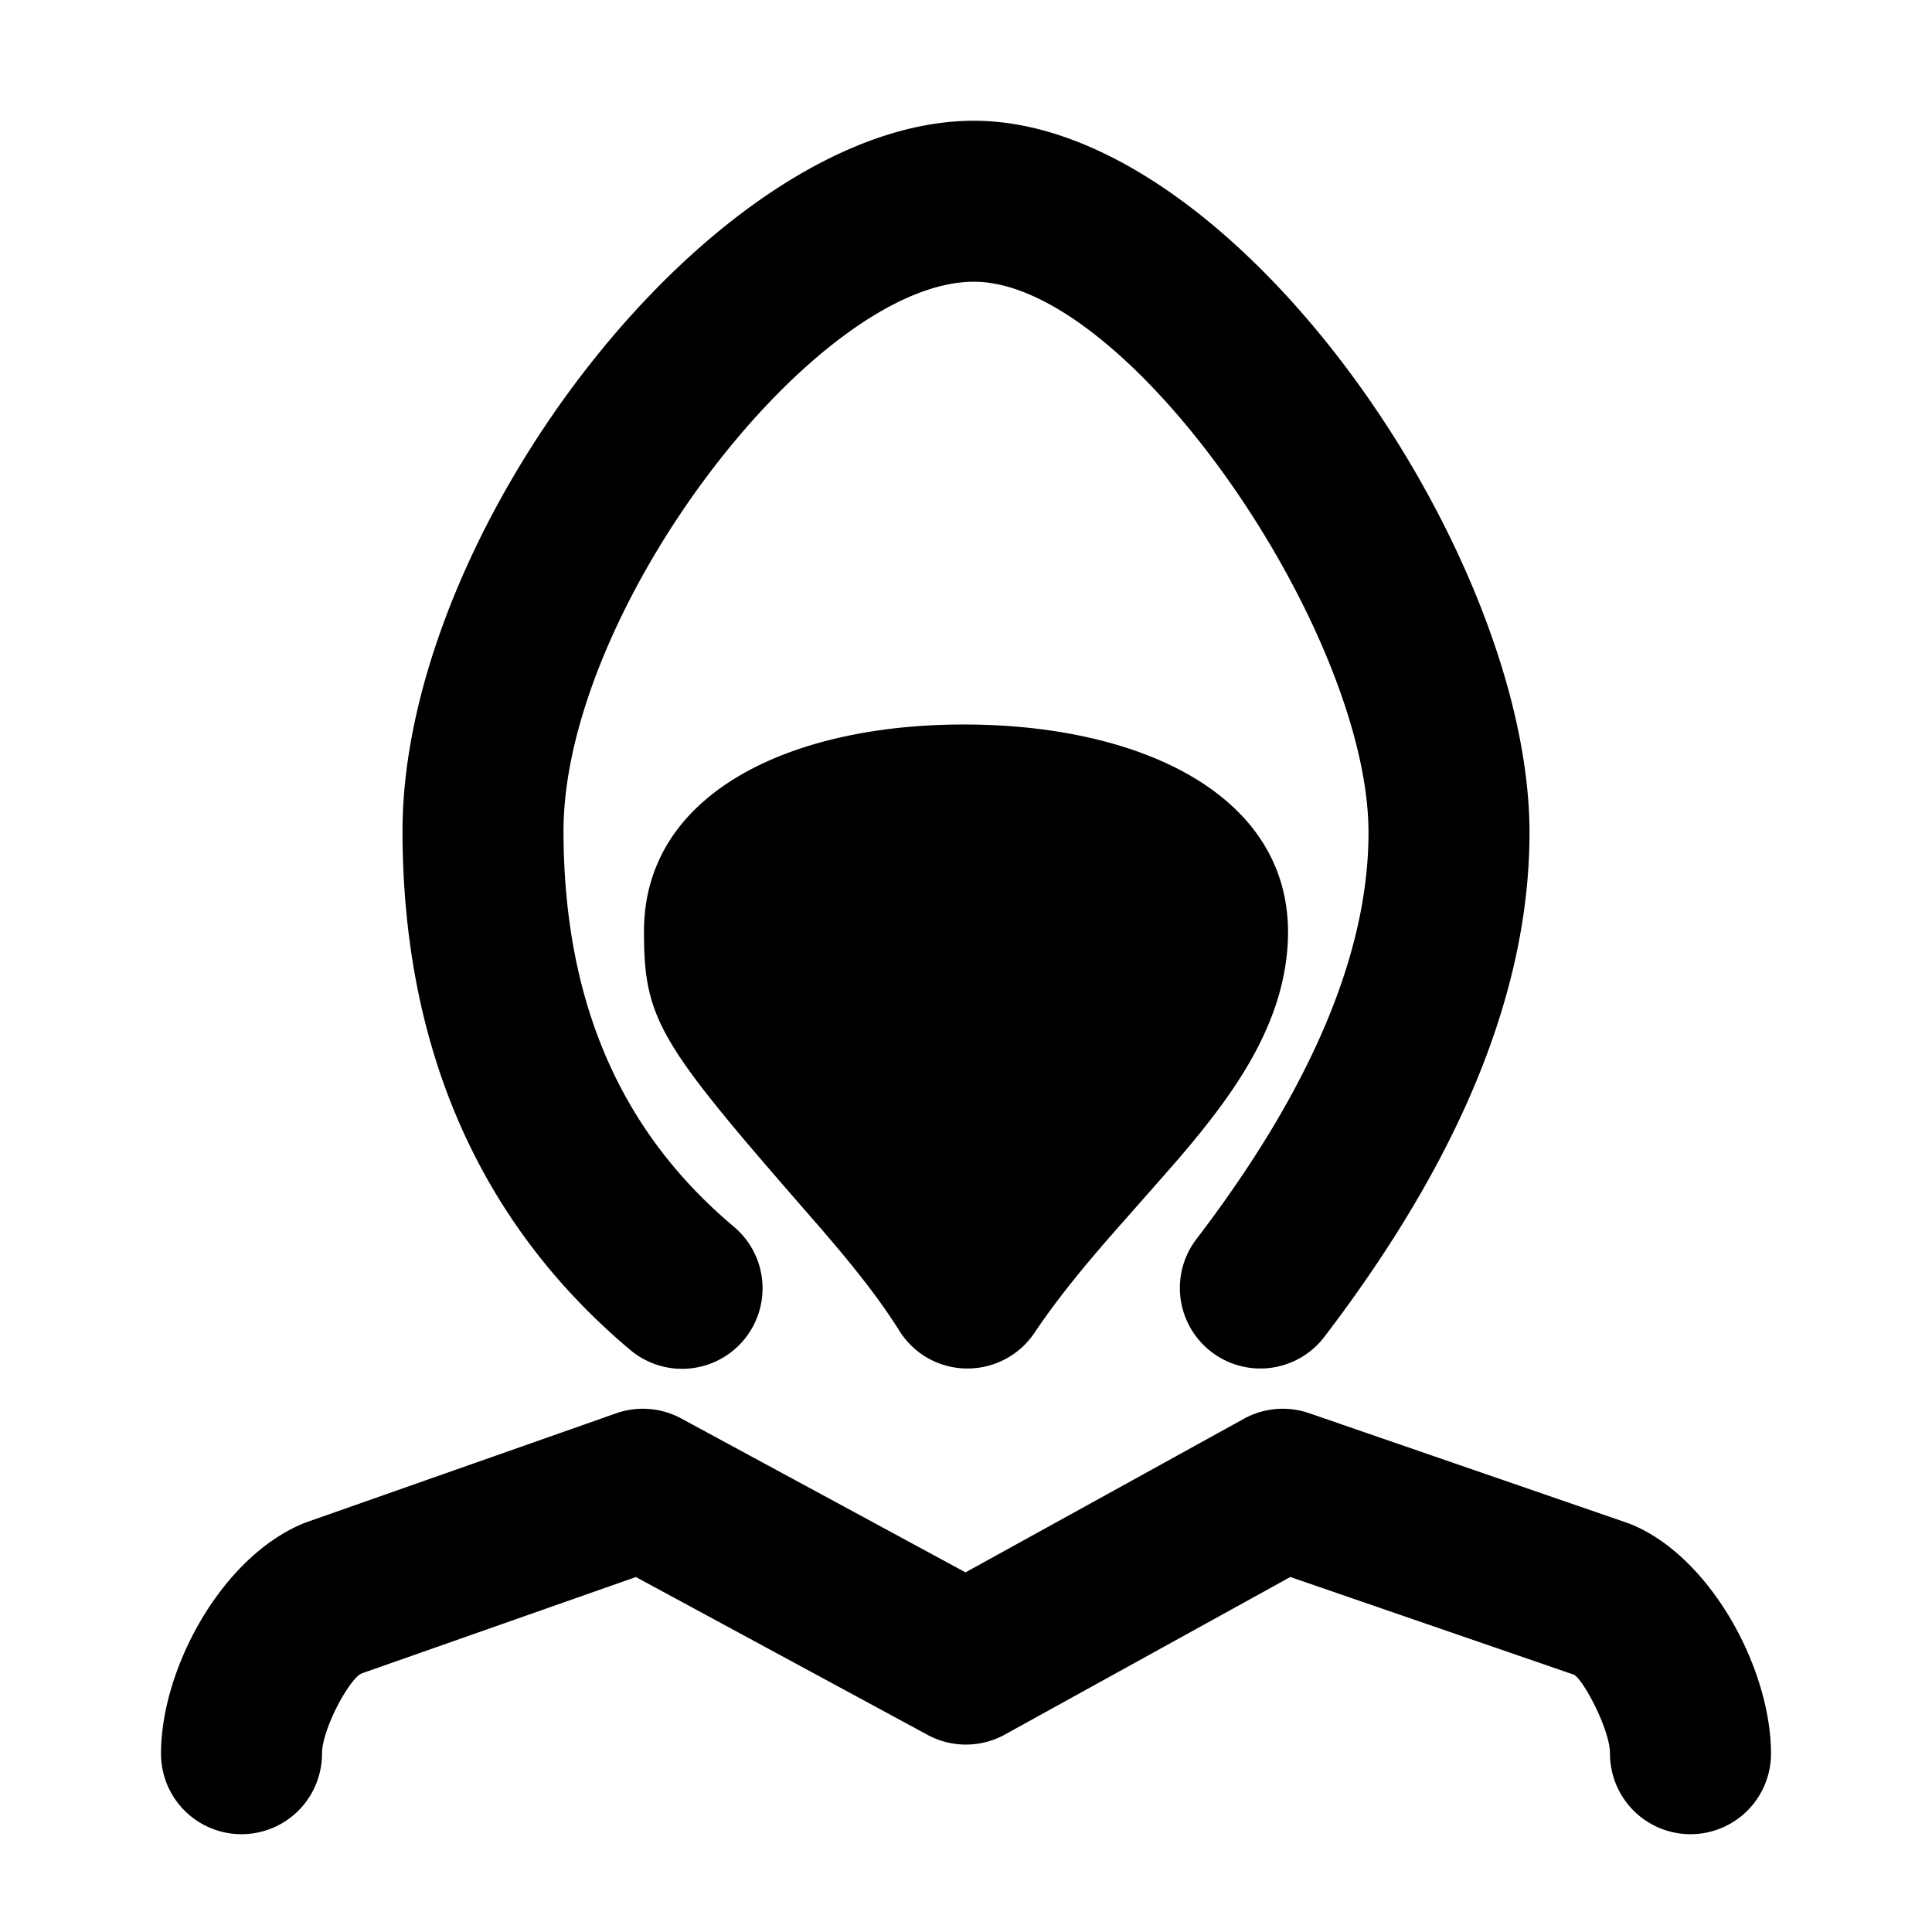
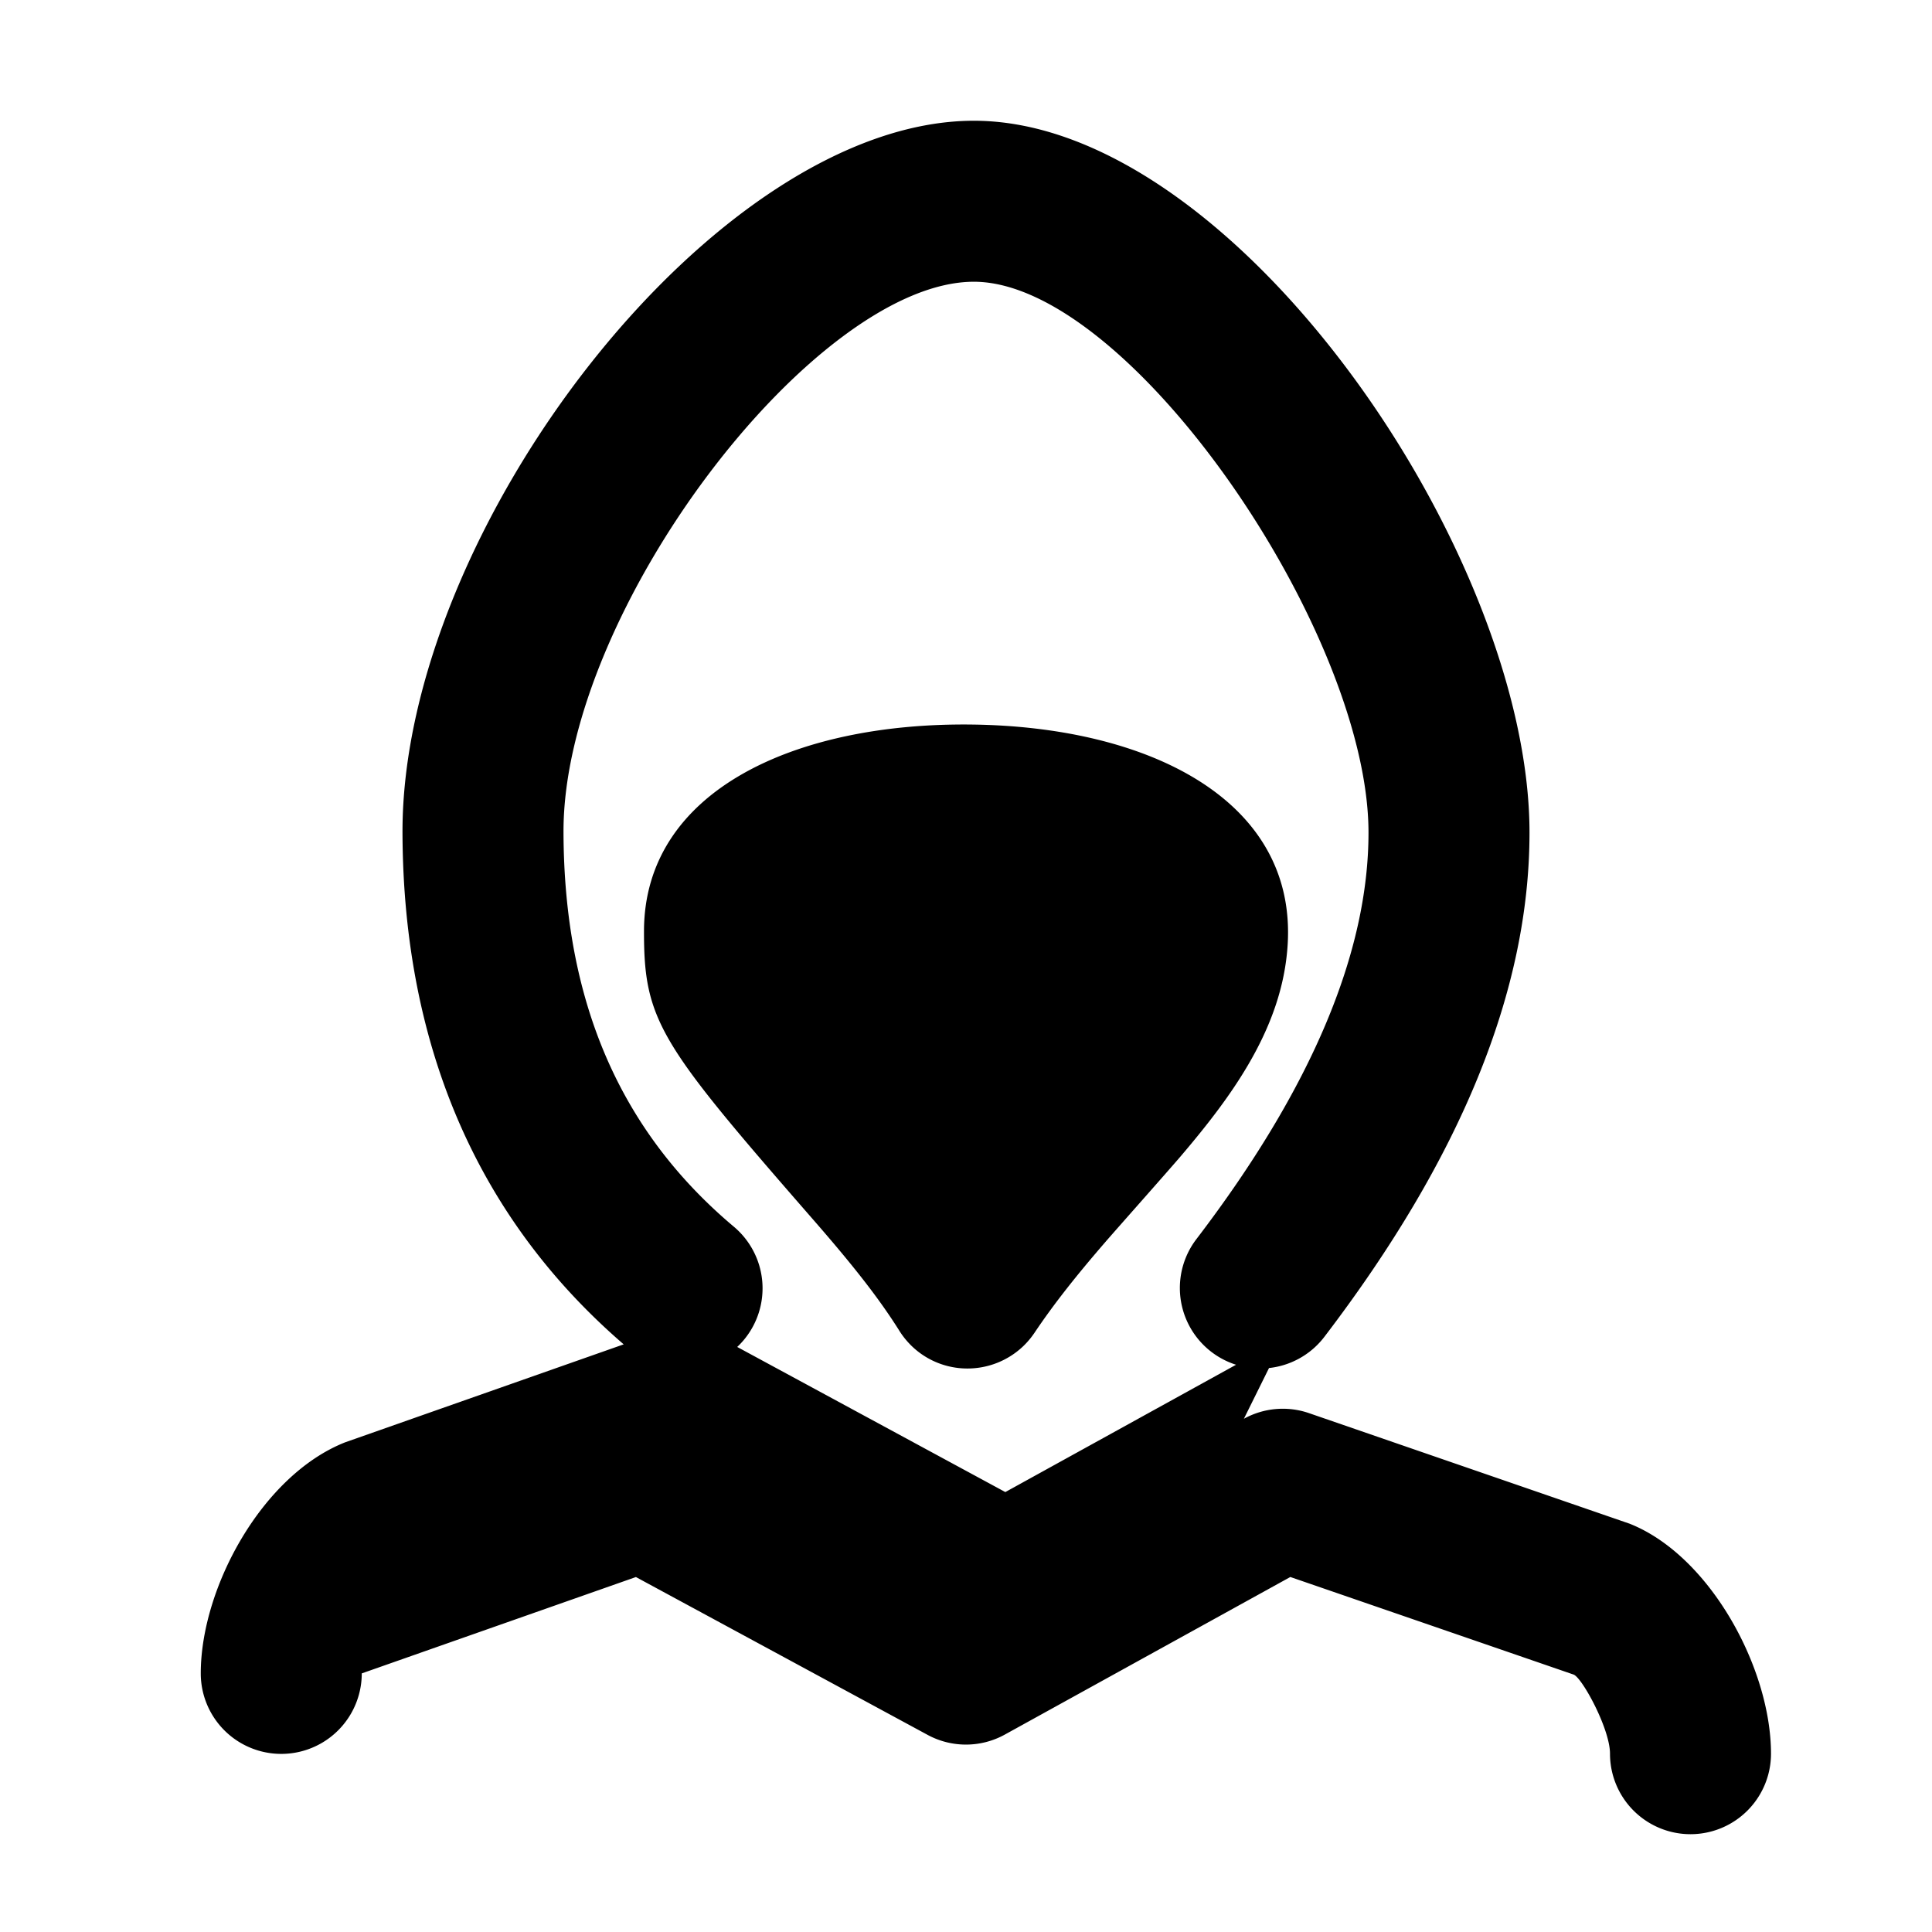
<svg xmlns="http://www.w3.org/2000/svg" width="48" height="48" viewBox="0 0 48 48">
-   <path d="M30.904 35.249a2 2 0 0 1 1.618-.14l7.963 2.746C42.478 38.643 44 41.443 44 43.57a2 2 0 1 1-4 0c0-.616-.686-1.877-.902-1.965l-7.04-2.425-7.093 3.915a2 2 0 0 1-1.918.008l-7.248-3.922-6.811 2.394c-.3.118-.988 1.382-.988 1.995a2 2 0 1 1-4 0c0-2.126 1.526-4.929 3.59-5.742l7.719-2.715a2 2 0 0 1 1.615.128l7.065 3.824 6.915-3.816zm-12.68-4.779a2 2 0 1 1-2.576 3.06c-3.74-3.15-5.631-7.483-5.648-12.839C9.976 13.154 17.776 3 24.196 3 30.664 3 38 13.735 38 20.685c0 3.944-1.728 8.116-5.097 12.529a2 2 0 0 1-3.179-2.428C32.604 27.015 34 23.643 34 20.685 34 15.692 28.06 7 24.196 7 20.252 7 13.983 15.161 14 20.678c.013 4.216 1.413 7.425 4.224 9.792zm7.224 2.95l-.016.016a2.008 2.008 0 0 1-1.423.564 1.988 1.988 0 0 1-1.39-.59l-.016-.017a2.008 2.008 0 0 1-.279-.363c-.506-.799-1.134-1.596-2.1-2.705-3.826-4.388-4.229-4.949-4.224-7.198.008-3.475 3.742-5.175 8.128-5.126 4.433.05 8.091 1.888 7.863 5.477-.065 1.029-.41 2.008-.994 2.999-.419.71-.944 1.407-1.673 2.262-.343.4-1.614 1.832-1.861 2.118-.726.839-1.272 1.53-1.74 2.224-.079.121-.17.235-.275.339z" />
+   <path d="M30.904 35.249a2 2 0 0 1 1.618-.14l7.963 2.746C42.478 38.643 44 41.443 44 43.57a2 2 0 1 1-4 0c0-.616-.686-1.877-.902-1.965l-7.04-2.425-7.093 3.915a2 2 0 0 1-1.918.008l-7.248-3.922-6.811 2.394a2 2 0 1 1-4 0c0-2.126 1.526-4.929 3.59-5.742l7.719-2.715a2 2 0 0 1 1.615.128l7.065 3.824 6.915-3.816zm-12.68-4.779a2 2 0 1 1-2.576 3.06c-3.74-3.15-5.631-7.483-5.648-12.839C9.976 13.154 17.776 3 24.196 3 30.664 3 38 13.735 38 20.685c0 3.944-1.728 8.116-5.097 12.529a2 2 0 0 1-3.179-2.428C32.604 27.015 34 23.643 34 20.685 34 15.692 28.06 7 24.196 7 20.252 7 13.983 15.161 14 20.678c.013 4.216 1.413 7.425 4.224 9.792zm7.224 2.95l-.016.016a2.008 2.008 0 0 1-1.423.564 1.988 1.988 0 0 1-1.39-.59l-.016-.017a2.008 2.008 0 0 1-.279-.363c-.506-.799-1.134-1.596-2.1-2.705-3.826-4.388-4.229-4.949-4.224-7.198.008-3.475 3.742-5.175 8.128-5.126 4.433.05 8.091 1.888 7.863 5.477-.065 1.029-.41 2.008-.994 2.999-.419.71-.944 1.407-1.673 2.262-.343.4-1.614 1.832-1.861 2.118-.726.839-1.272 1.53-1.74 2.224-.079.121-.17.235-.275.339z" />
</svg>